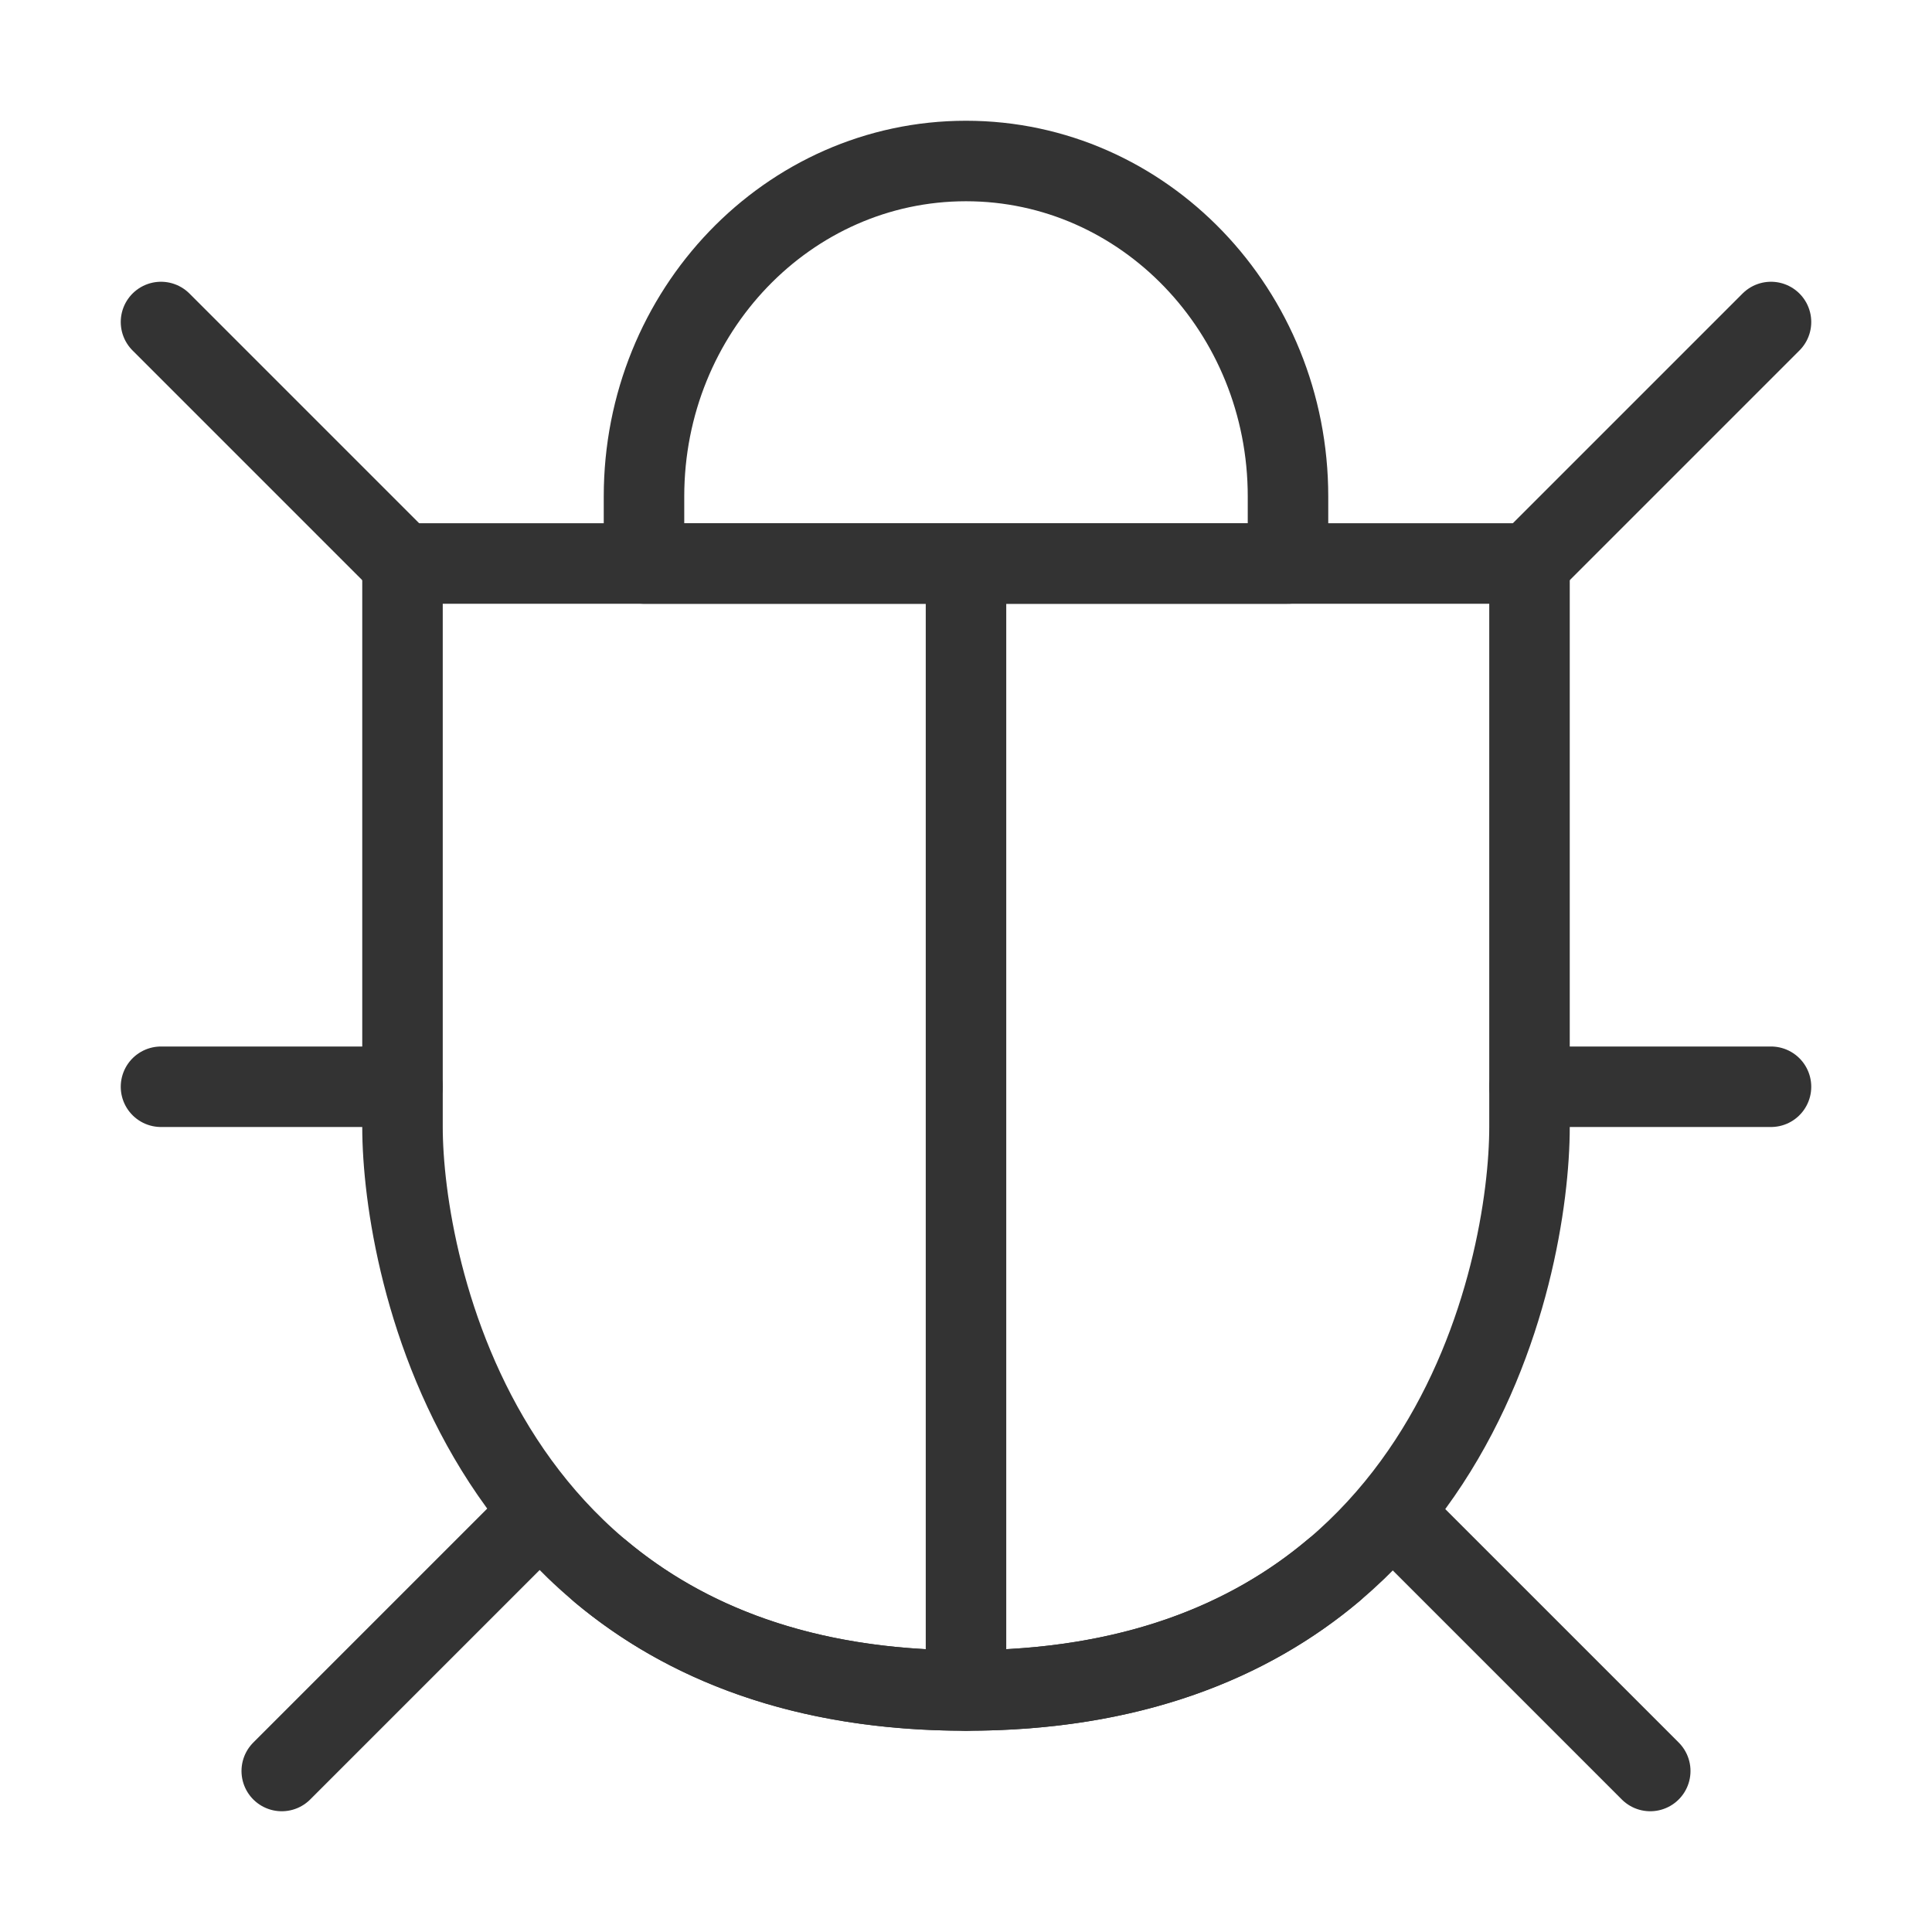
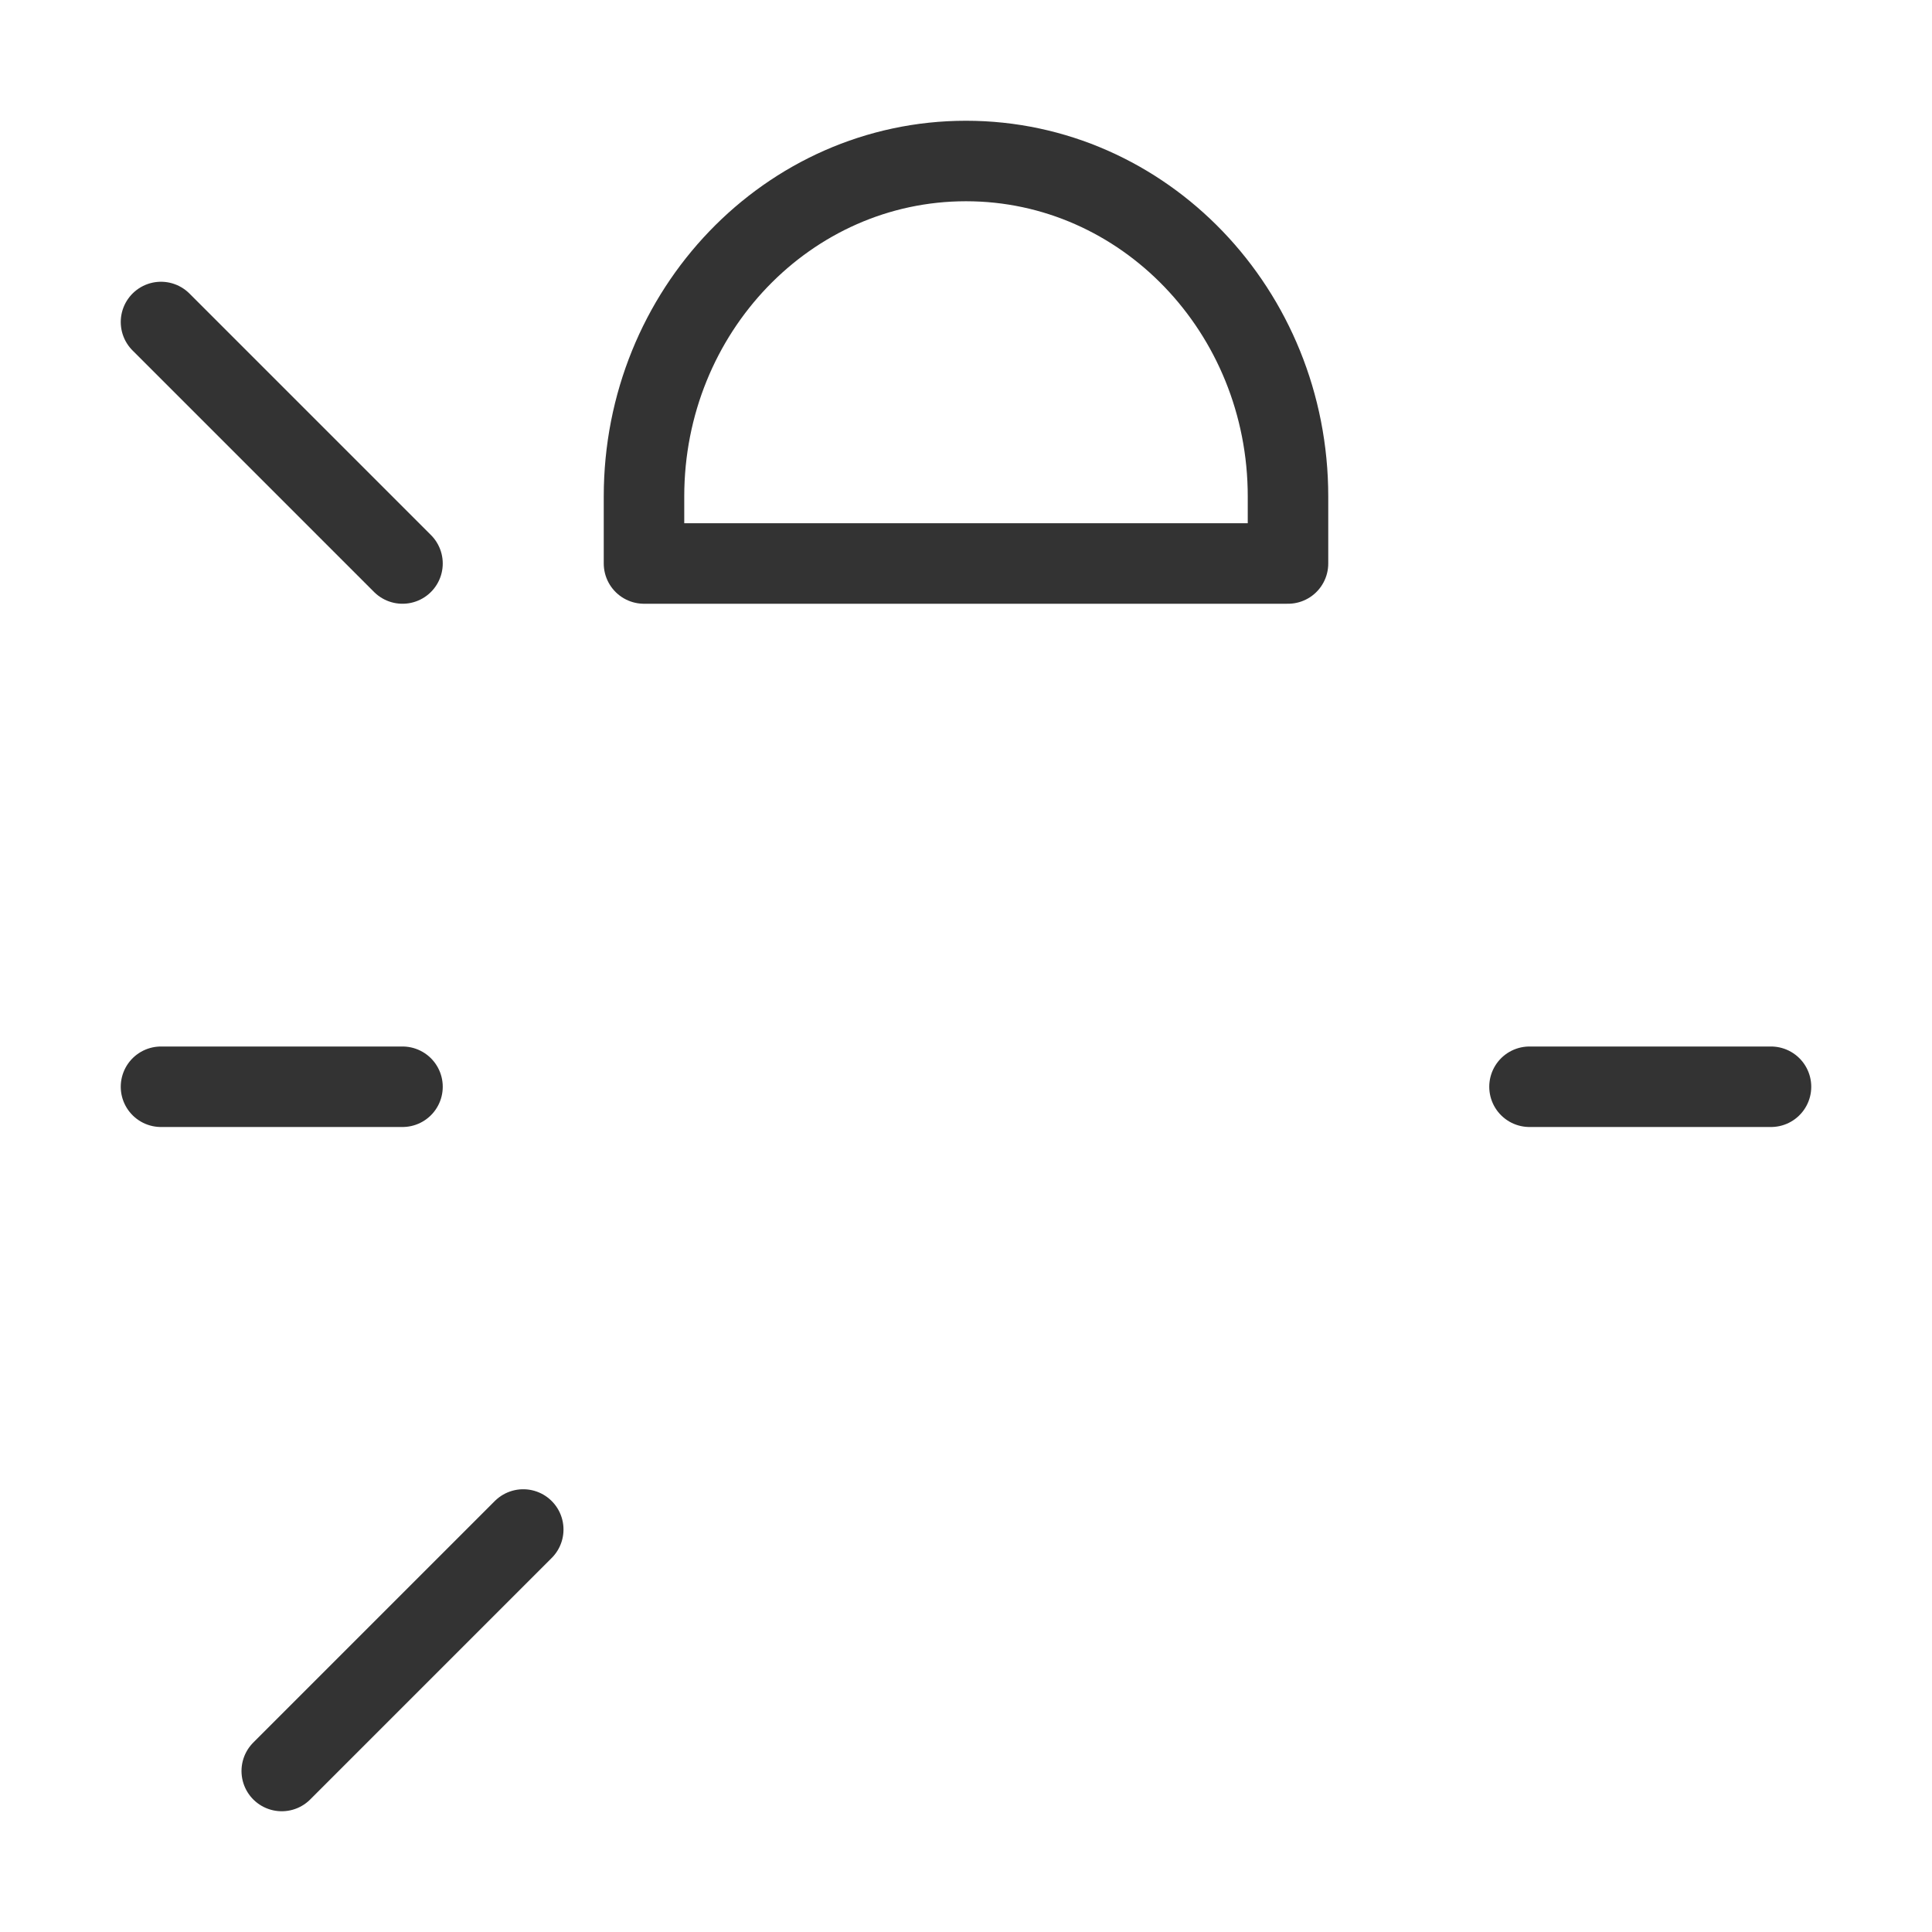
<svg xmlns="http://www.w3.org/2000/svg" width="60" height="60" viewBox="0 0 60 60" fill="none">
-   <path d="M30 52.5C45 52.5 47.5 39.416 47.5 35C47.5 31.047 47.5 25.214 47.5 17.5H12.5C12.5 21.803 12.5 27.636 12.5 35C12.5 39.313 15 52.5 30 52.5Z" stroke="#333333" stroke-width="2.5" stroke-linejoin="round" />
  <path d="M5 10L12.5 17.5" stroke="#333333" stroke-width="2.5" stroke-linecap="round" stroke-linejoin="round" />
-   <path d="M55 10L47.5 17.5" stroke="#333333" stroke-width="2.5" stroke-linecap="round" stroke-linejoin="round" />
  <path d="M5 33.75H12.5" stroke="#333333" stroke-width="2.5" stroke-linecap="round" stroke-linejoin="round" />
  <path d="M55 33.75H47.5" stroke="#333333" stroke-width="2.5" stroke-linecap="round" stroke-linejoin="round" />
  <path d="M8.75 55L16.25 47.5" stroke="#333333" stroke-width="2.5" stroke-linecap="round" stroke-linejoin="round" />
-   <path d="M51.25 55L43.75 47.5" stroke="#333333" stroke-width="2.5" stroke-linecap="round" stroke-linejoin="round" />
-   <path d="M30 52.5V17.5" stroke="#333333" stroke-width="2.5" stroke-linecap="round" stroke-linejoin="round" />
-   <path d="M18.65 48.801C21.253 50.979 24.905 52.5 30 52.5C35.139 52.5 38.811 50.964 41.417 48.767" stroke="#333333" stroke-width="2.5" stroke-linecap="round" stroke-linejoin="round" />
  <path d="M40 15.417C40 9.664 35.523 5 30 5C24.477 5 20 9.664 20 15.417V17.5H40V15.417Z" stroke="#333333" stroke-width="2.5" stroke-linejoin="round" />
</svg>